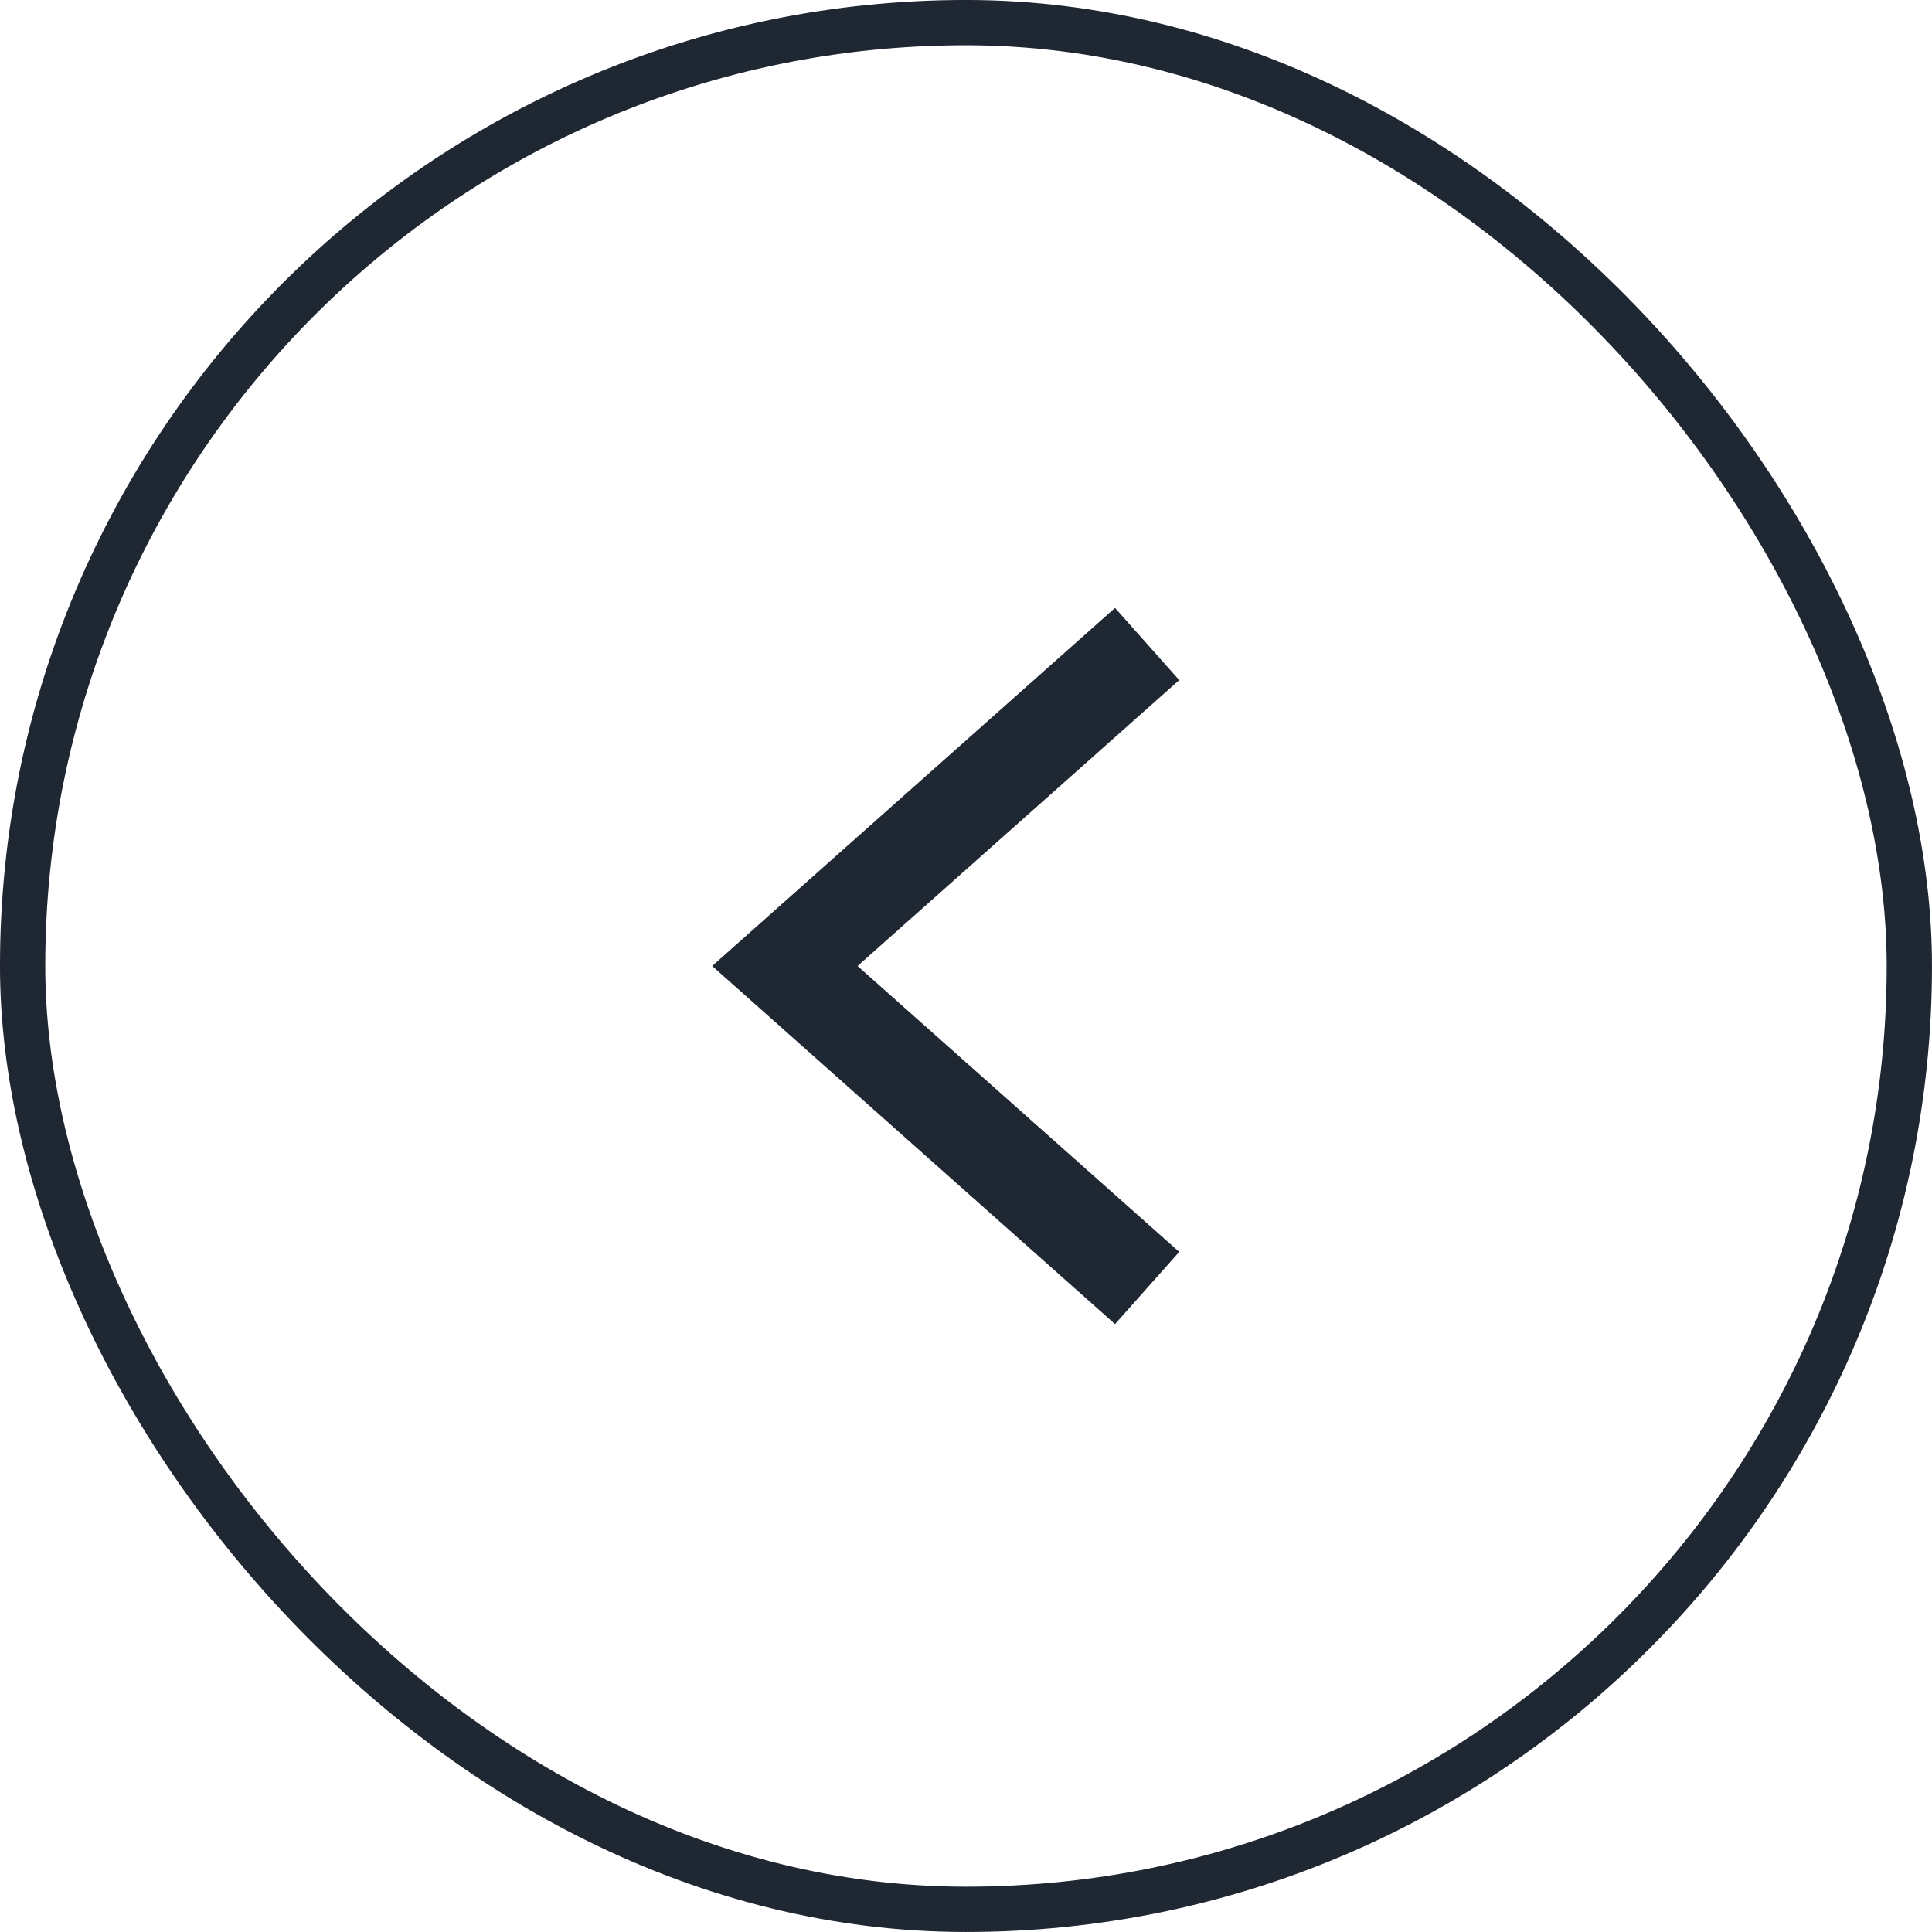
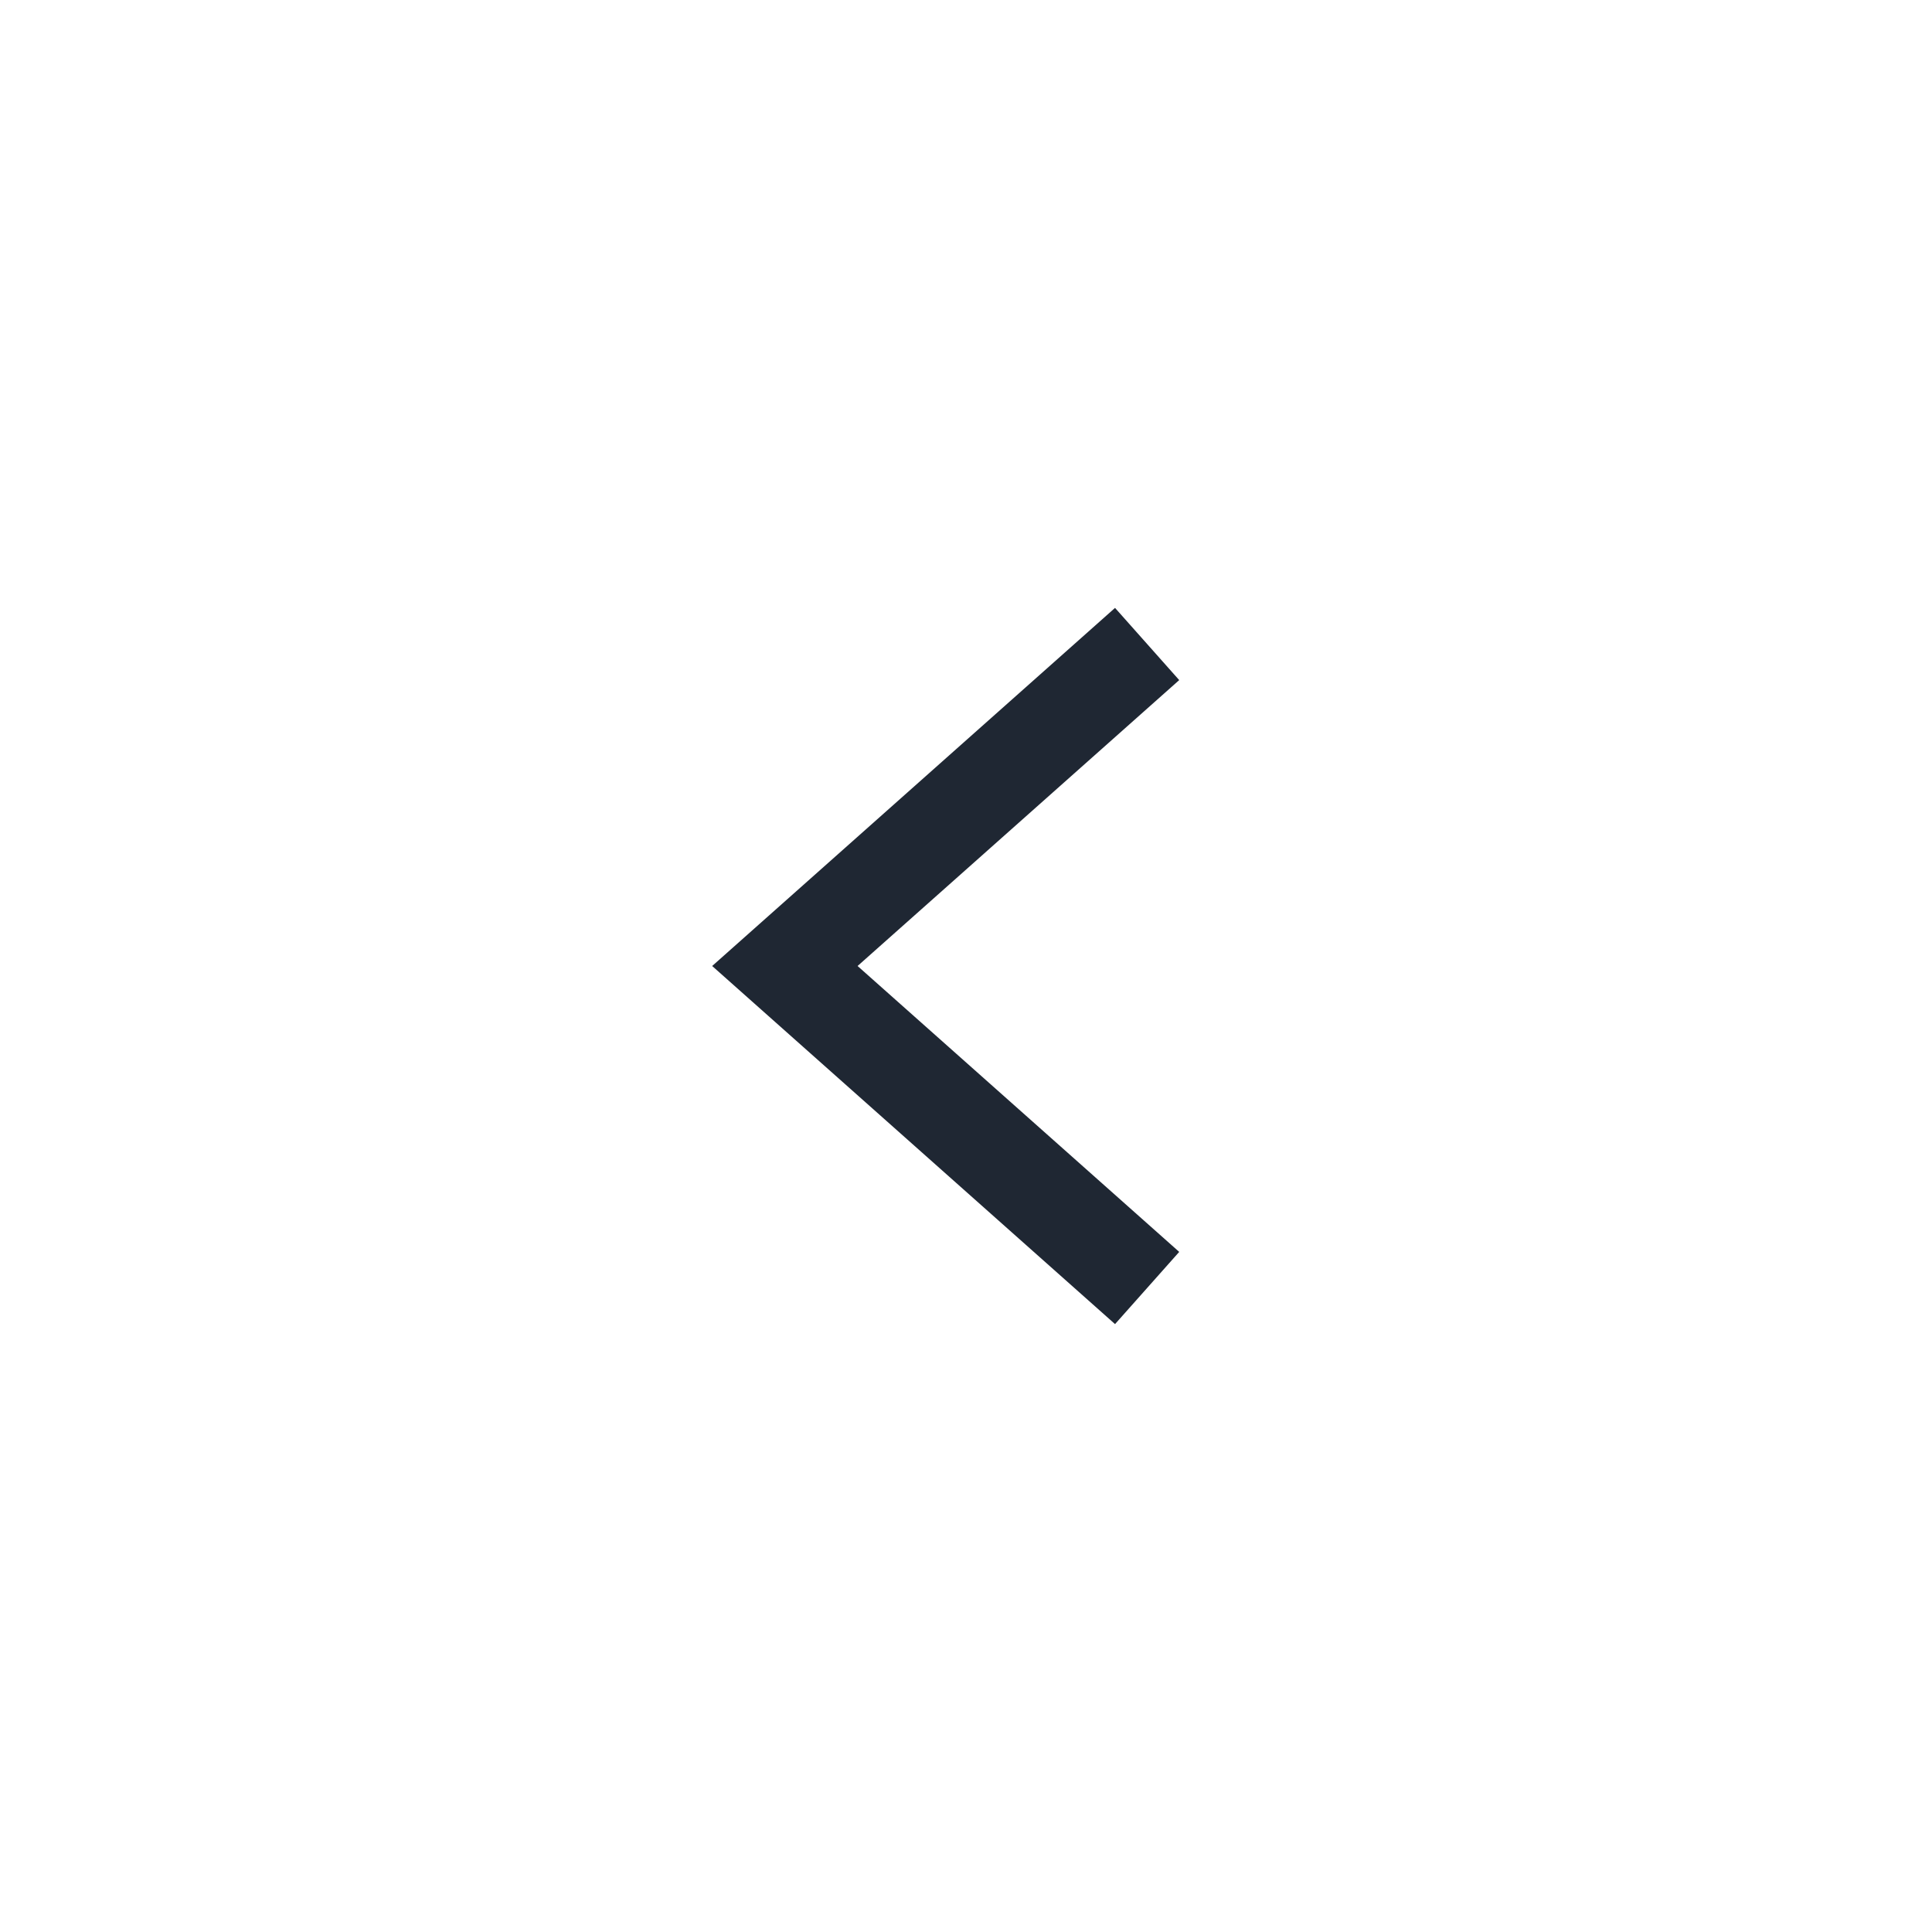
<svg xmlns="http://www.w3.org/2000/svg" width="48" height="48" viewBox="0 0 48 48" fill="none">
-   <rect x="0.562" y="0.562" width="46.875" height="46.875" rx="23.438" stroke="#1F2733" stroke-width="1.125" />
  <path d="M28.5 32L19.5 24L28.5 16" stroke="#1F2733" stroke-width="2.4" />
</svg>